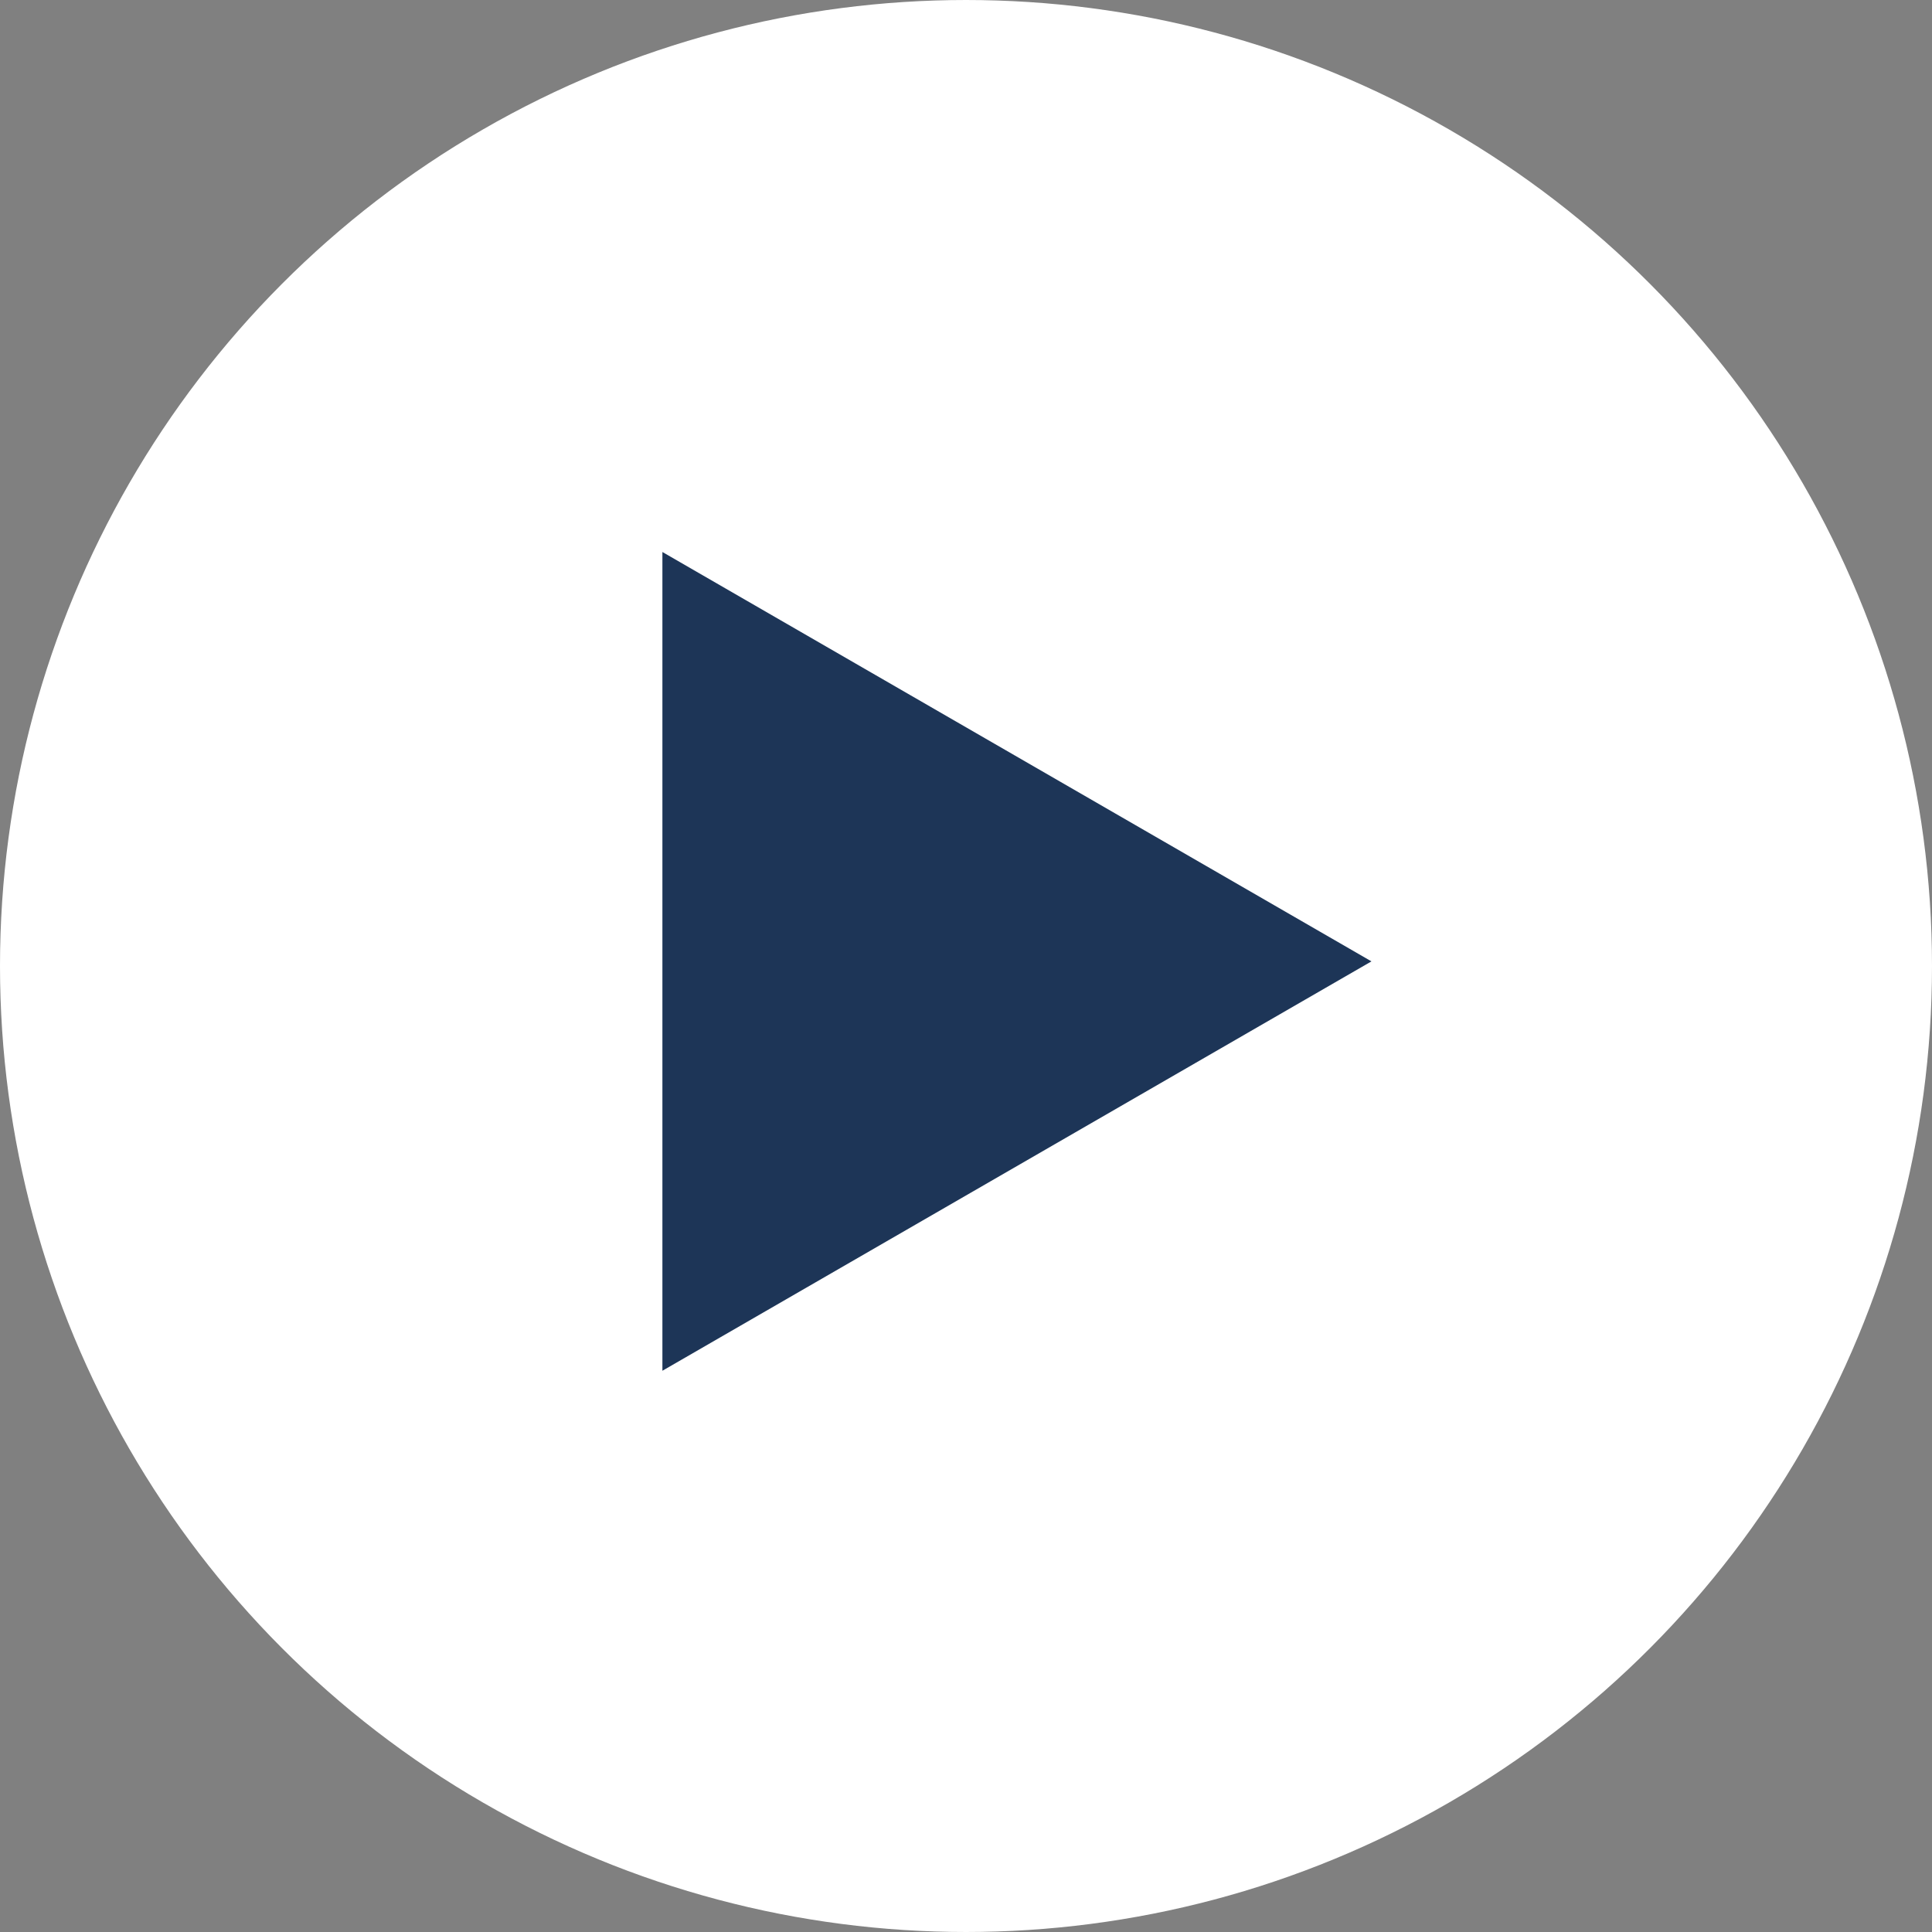
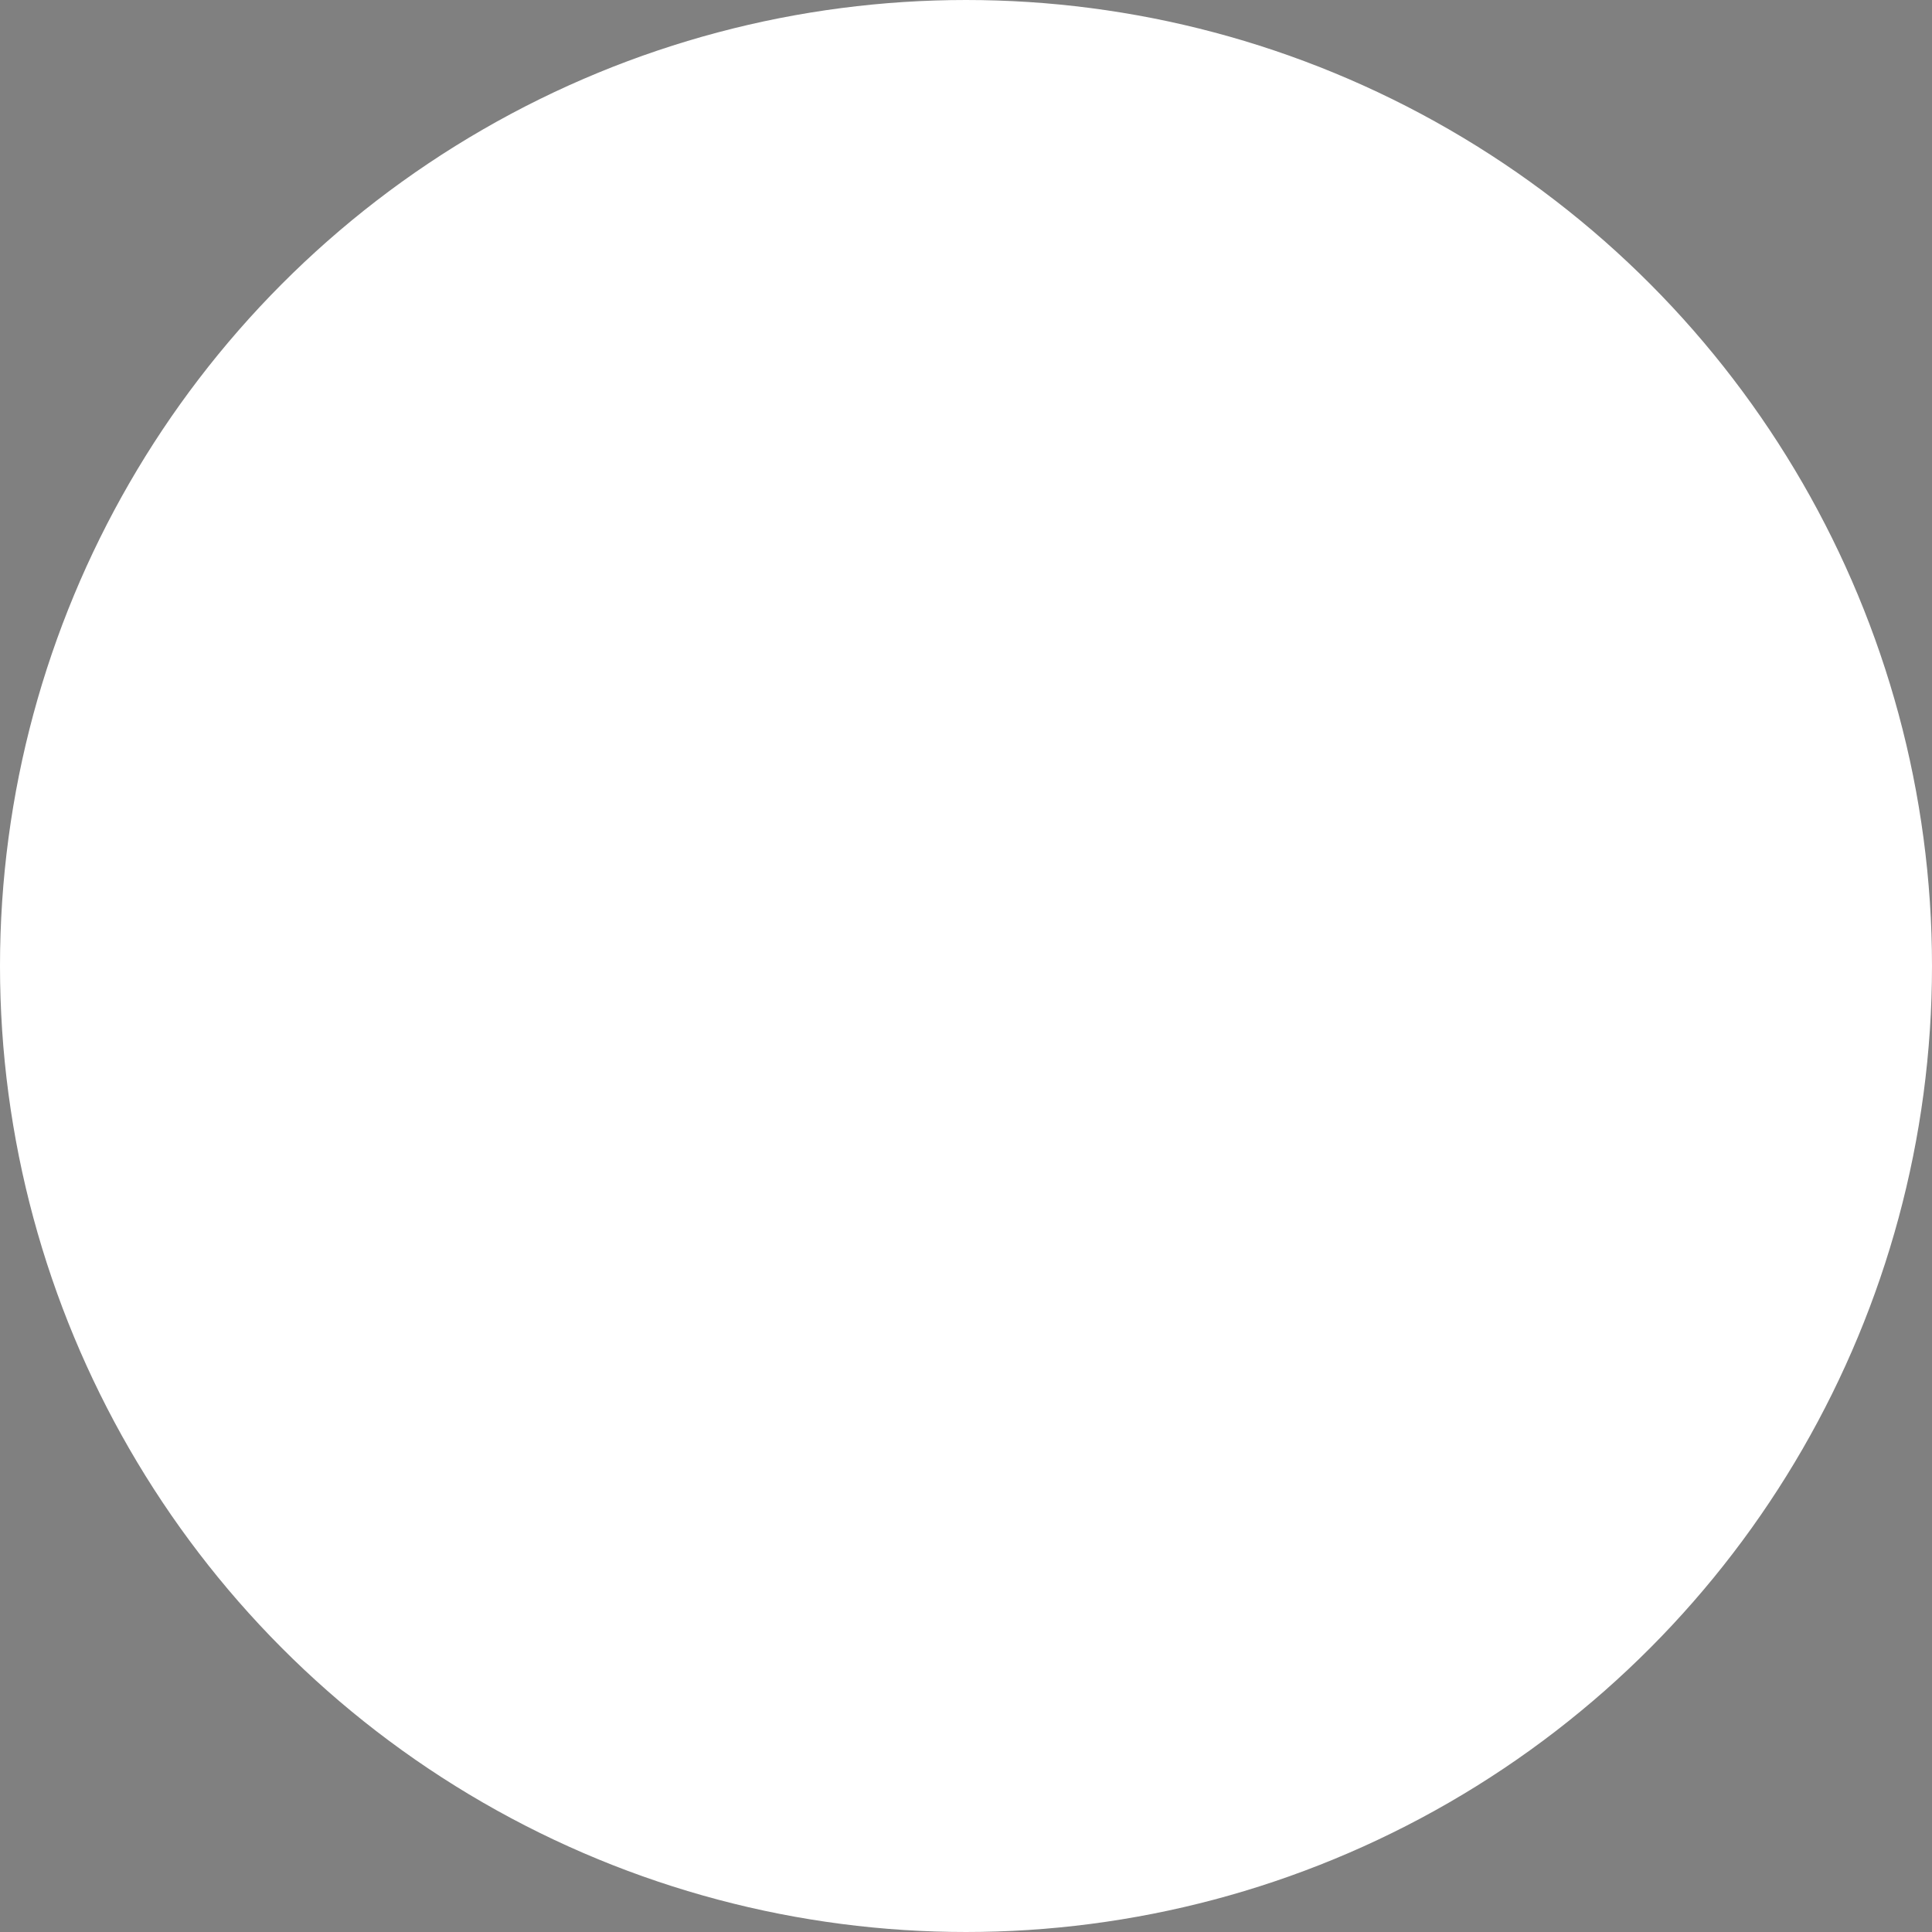
<svg xmlns="http://www.w3.org/2000/svg" width="28px" height="28px" viewBox="0 0 28 28" version="1.1">
  <rect x="0" y="0" width="28" height="28" fill="#808080" stroke="none" />
  <g id="Symbols" stroke="none" stroke-width="1" fill="none" fill-rule="evenodd">
    <g id="Footer_Home" transform="translate(-1304, -601)">
      <g id="Group-12">
        <g id="Group-13" transform="translate(3, 595)">
          <g id="Group-60" transform="translate(1301, 6)">
            <circle id="Oval-Copy" stroke="#FFFFFF" stroke-width="0.8" fill="#FFFFFF" cx="14" cy="14" r="13.6" />
-             <polyline id="Fill-11" fill="#1D3557" points="9.6 19.866 9.6 8 19.876 13.933 9.6 19.866" />
          </g>
        </g>
      </g>
    </g>
  </g>
</svg>